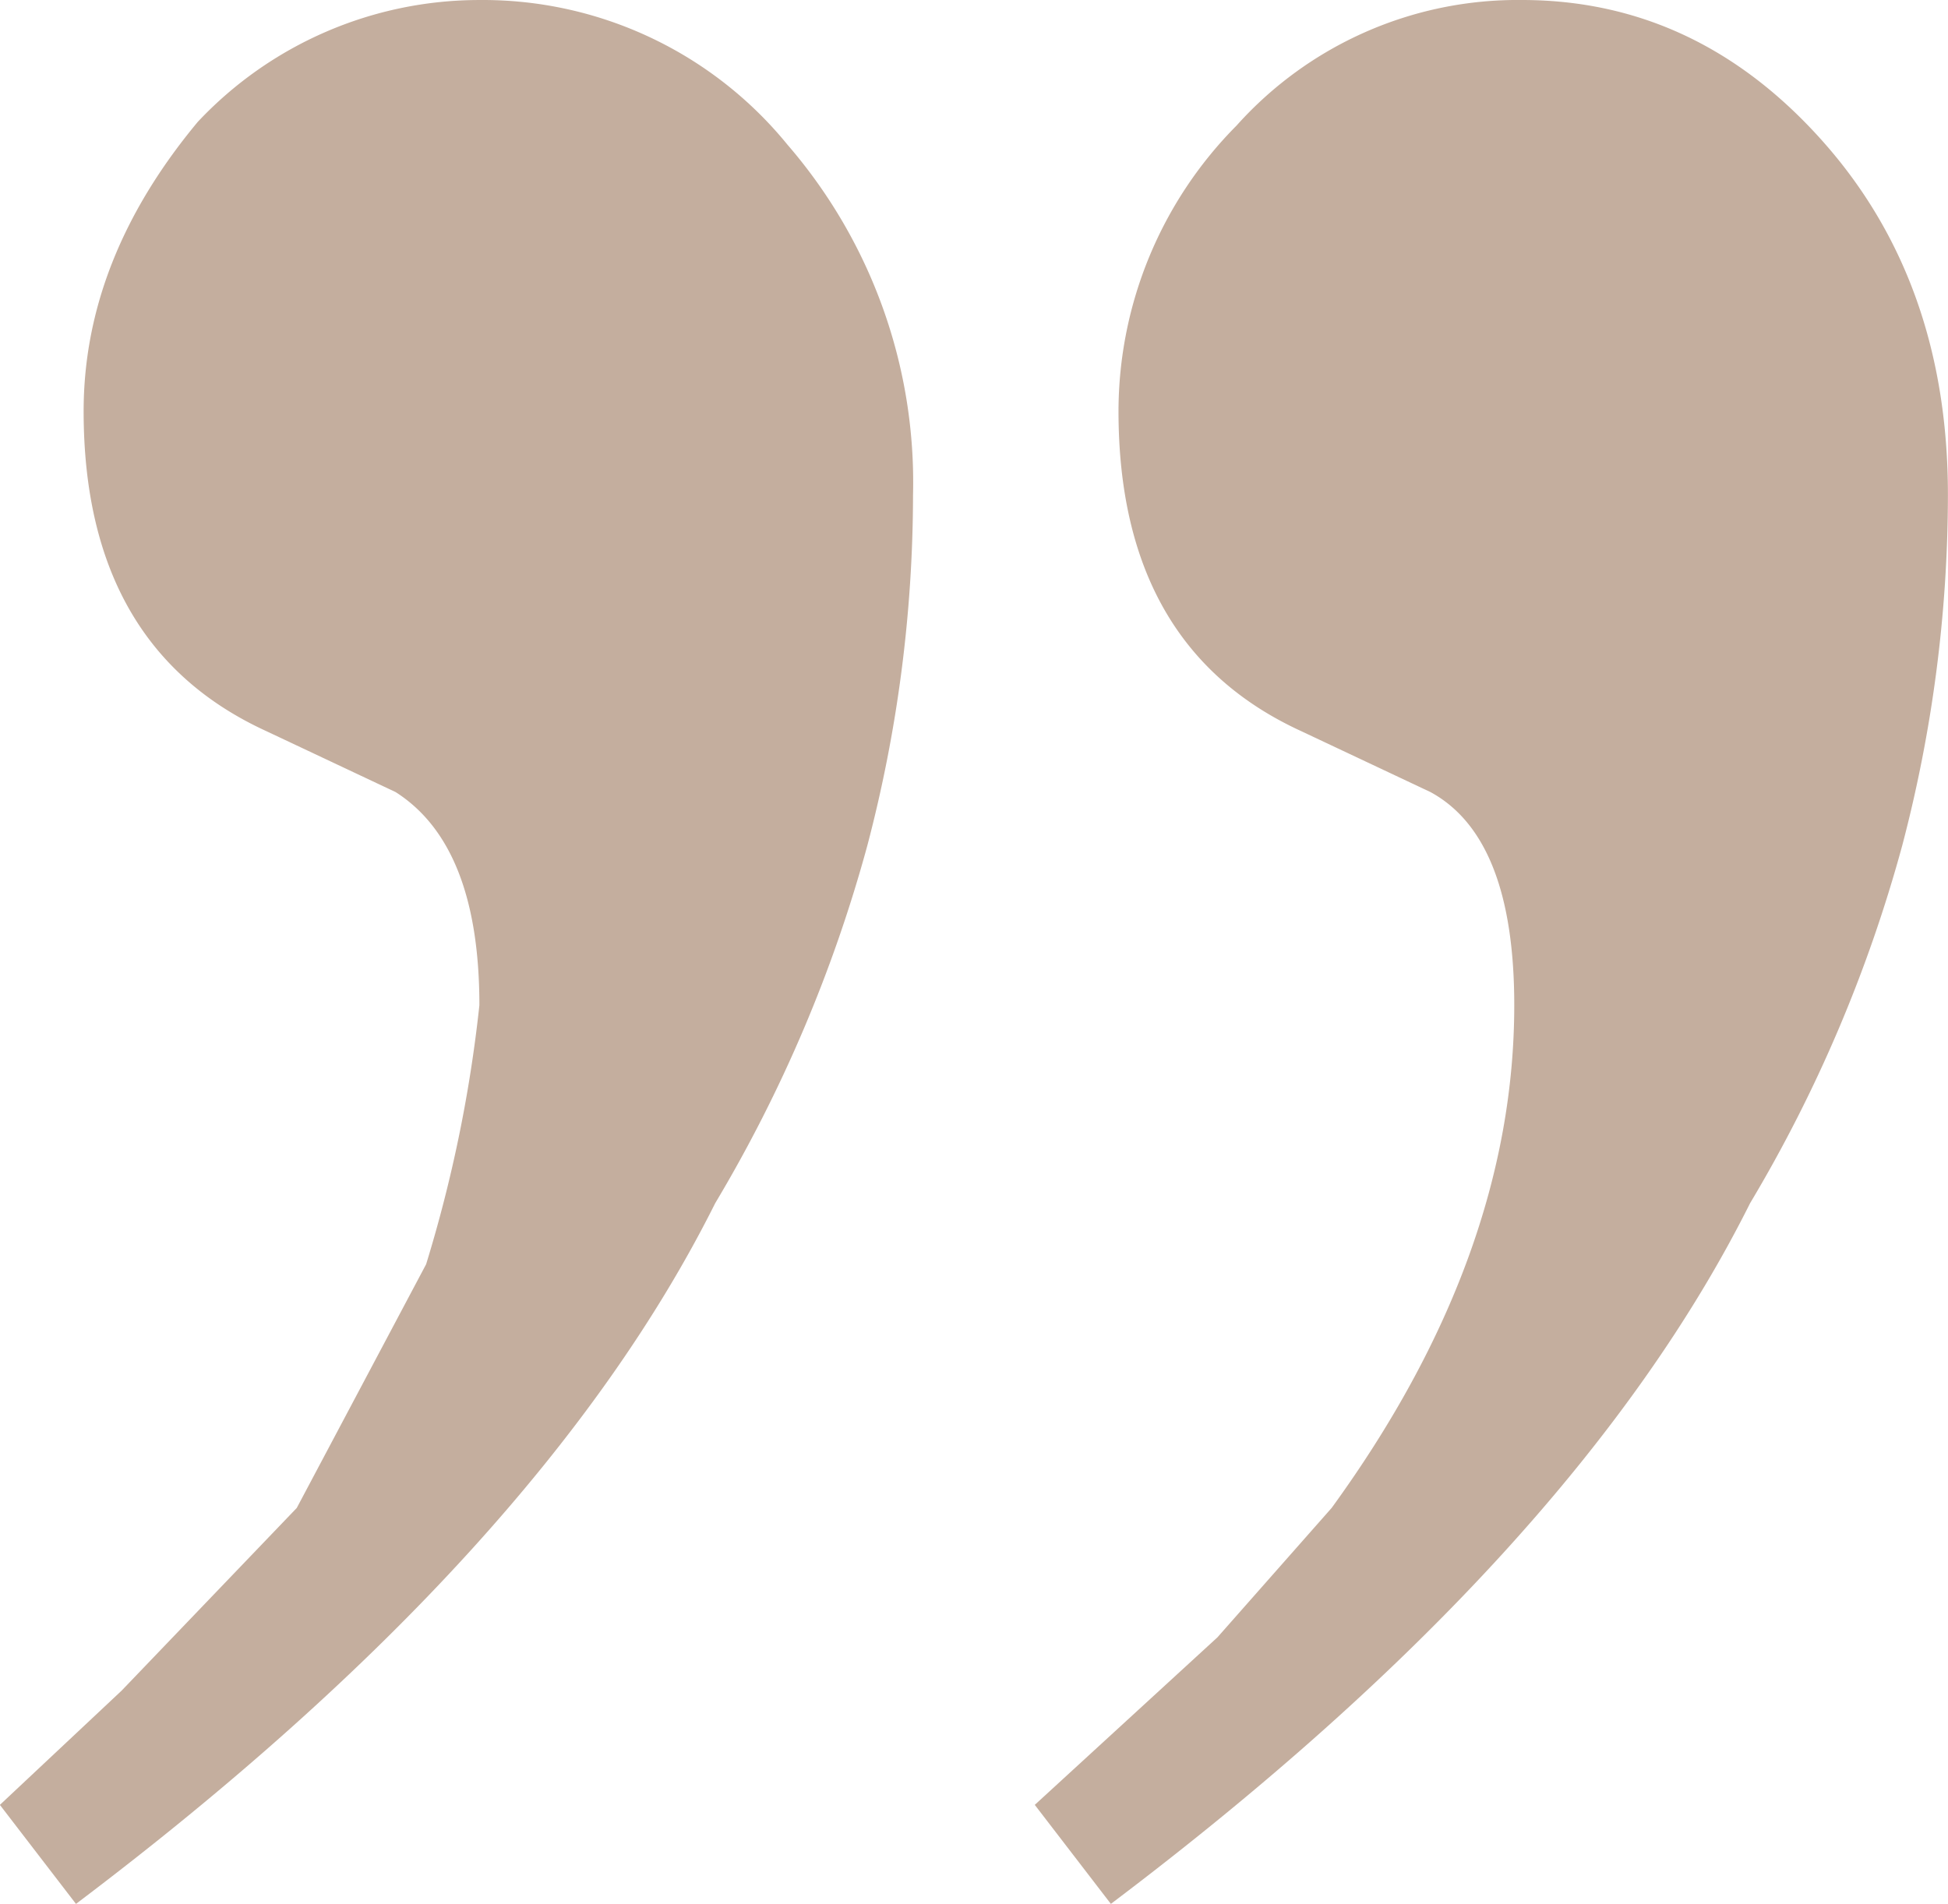
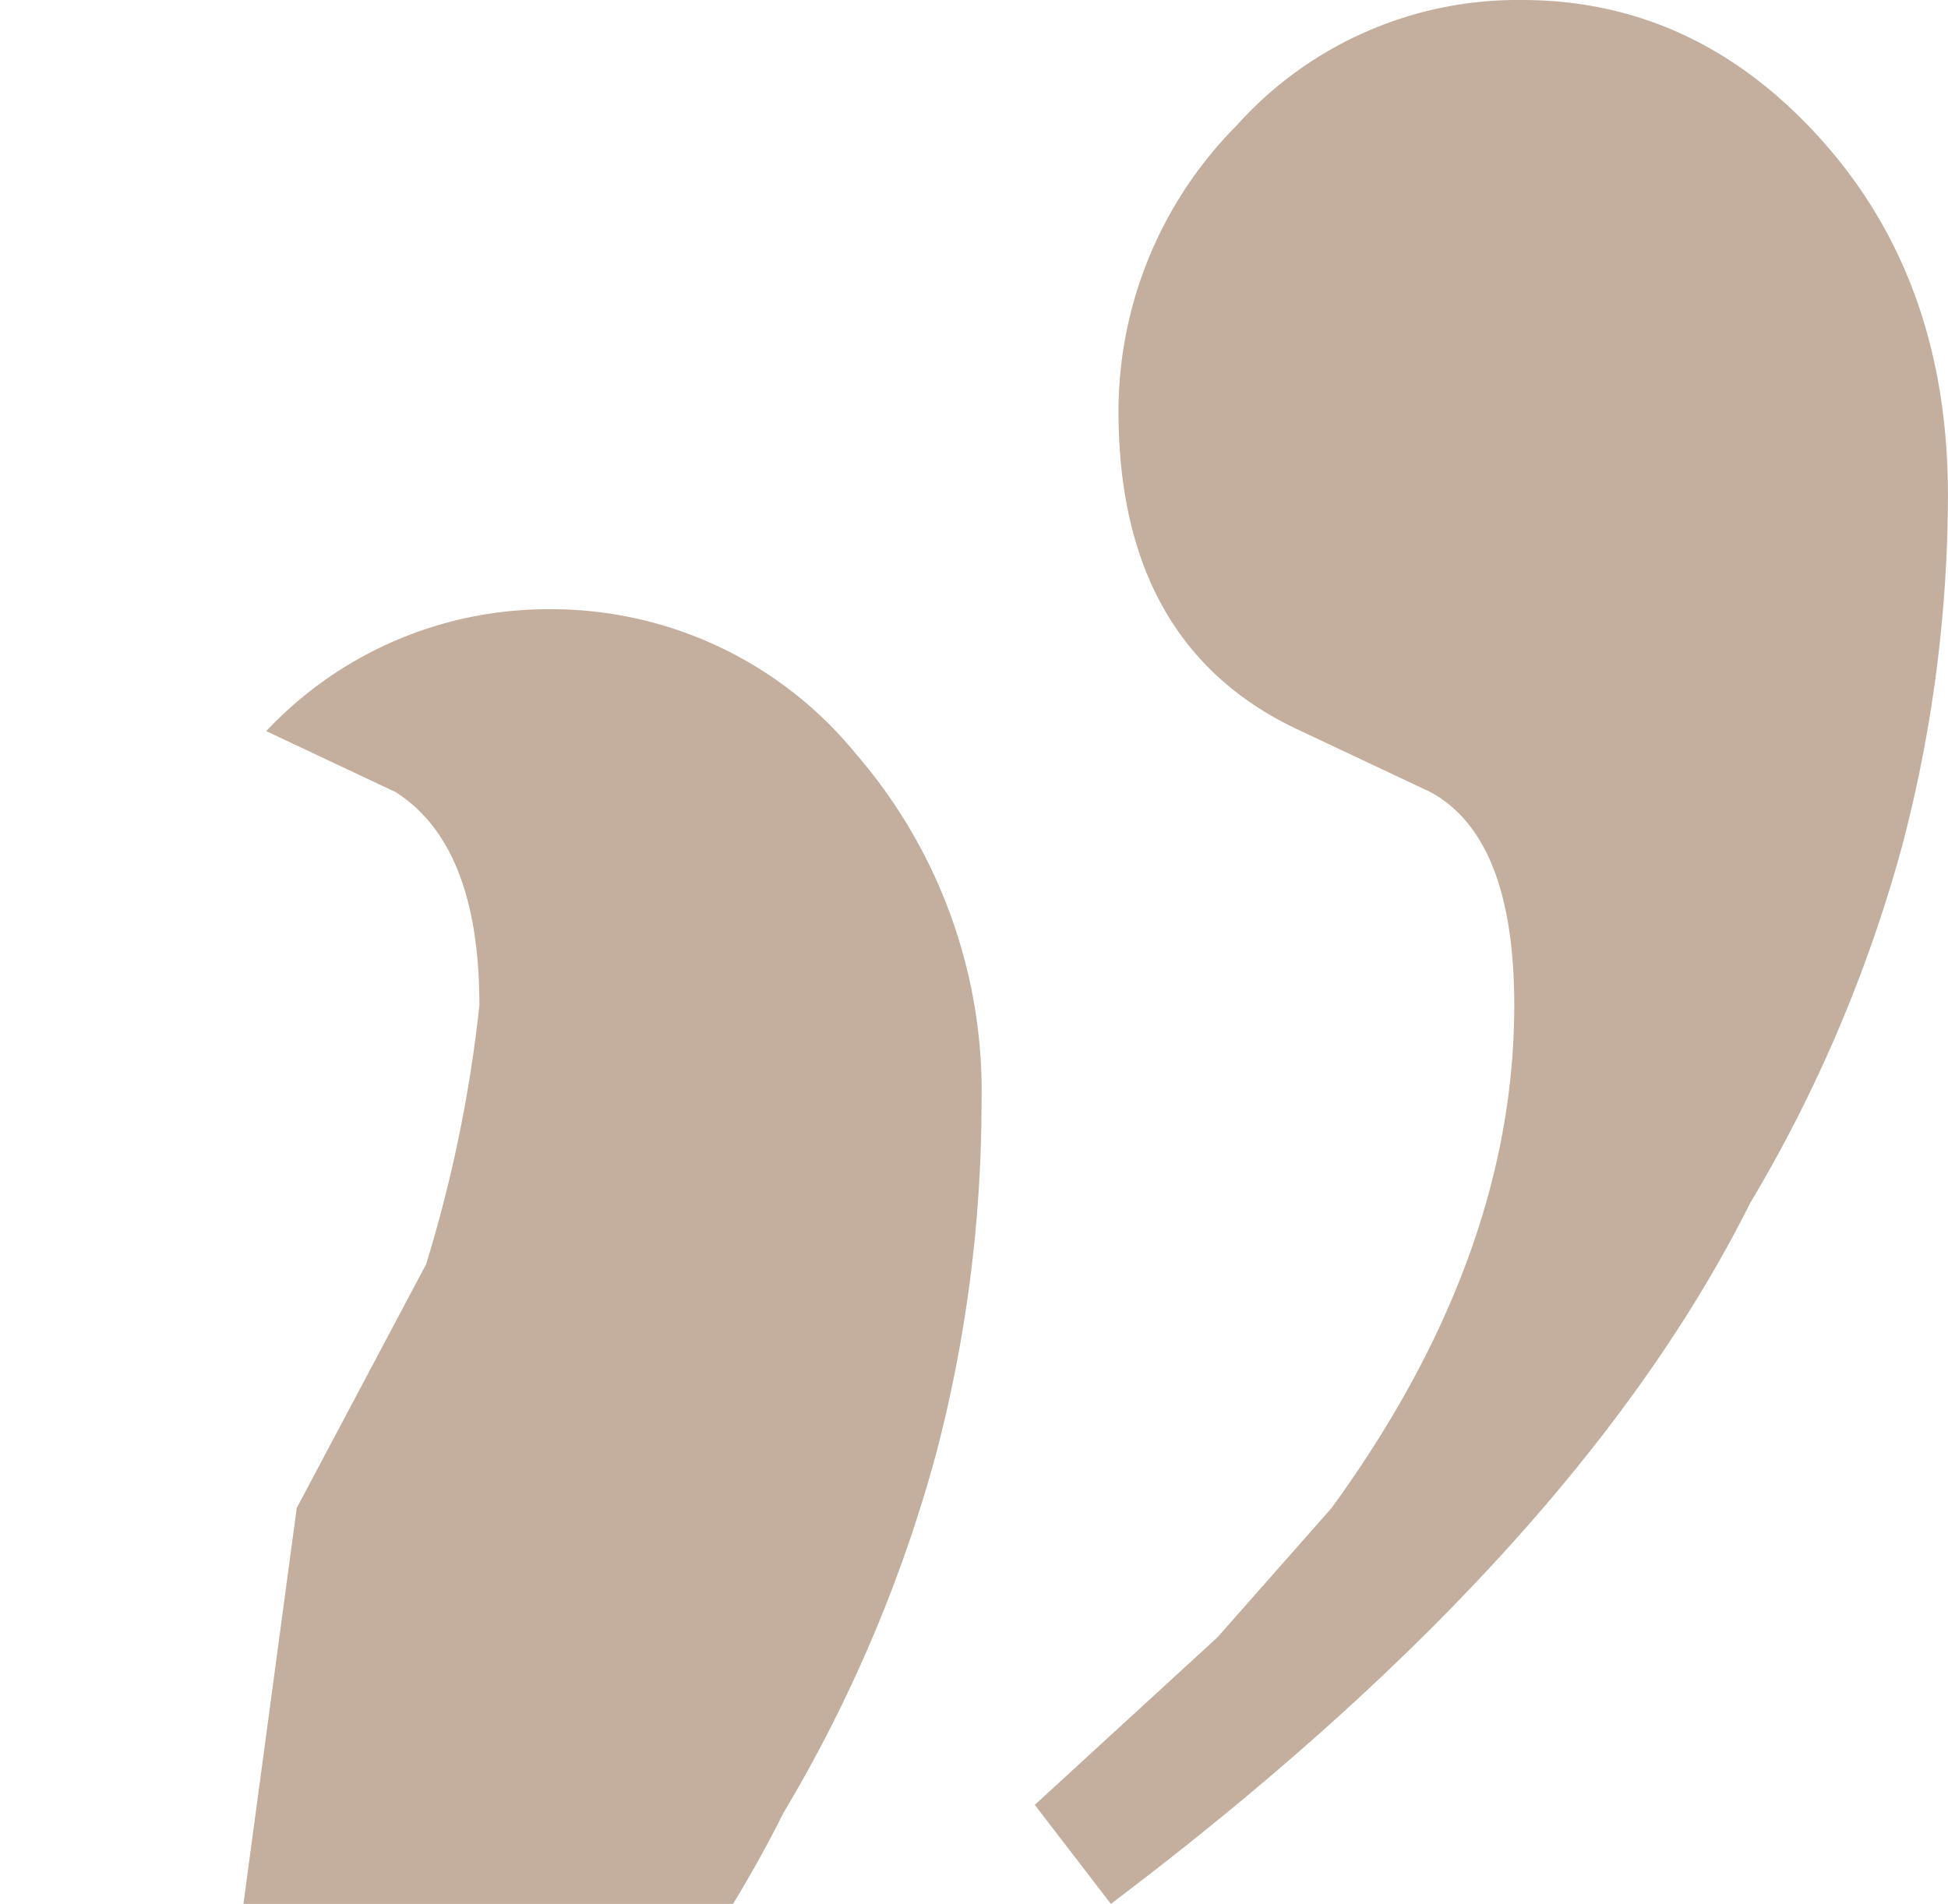
<svg xmlns="http://www.w3.org/2000/svg" width="100" height="97.755" viewBox="0 0 100 97.755">
-   <path id="quote" d="M-15.248-251.634l6.641-12.513a70.92,70.92,0,0,0,2.734-13.3q0-8.2-4.3-10.943l-6.641-3.131q-9.375-4.3-9.375-16.425,0-7.817,5.859-14.855a19.836,19.836,0,0,1,14.453-6.257,20.163,20.163,0,0,1,15.82,7.429,26.512,26.512,0,0,1,6.445,17.986,71.078,71.078,0,0,1-2.344,17.993,73.4,73.4,0,0,1-7.813,18.372q-8.991,17.99-32.813,35.974l-3.906-5.084,6.25-5.867Zm53.125,0q9.375-12.9,9.375-25.813,0-8.6-4.3-10.943l-6.641-3.131q-9.375-4.3-9.375-16.425a20.843,20.843,0,0,1,6.055-14.66,19.367,19.367,0,0,1,14.648-6.453q8.982,0,15.43,7.234t6.445,18.181a71.078,71.078,0,0,1-2.344,17.993,73.4,73.4,0,0,1-7.813,18.372q-8.989,17.99-32.813,35.974l-3.906-5.084,9.375-8.6Z" transform="translate(30.482 329.059)" fill="#c4ae9e" />
+   <path id="quote" d="M-15.248-251.634l6.641-12.513a70.92,70.92,0,0,0,2.734-13.3q0-8.2-4.3-10.943l-6.641-3.131a19.836,19.836,0,0,1,14.453-6.257,20.163,20.163,0,0,1,15.82,7.429,26.512,26.512,0,0,1,6.445,17.986,71.078,71.078,0,0,1-2.344,17.993,73.4,73.4,0,0,1-7.813,18.372q-8.991,17.99-32.813,35.974l-3.906-5.084,6.25-5.867Zm53.125,0q9.375-12.9,9.375-25.813,0-8.6-4.3-10.943l-6.641-3.131q-9.375-4.3-9.375-16.425a20.843,20.843,0,0,1,6.055-14.66,19.367,19.367,0,0,1,14.648-6.453q8.982,0,15.43,7.234t6.445,18.181a71.078,71.078,0,0,1-2.344,17.993,73.4,73.4,0,0,1-7.813,18.372q-8.989,17.99-32.813,35.974l-3.906-5.084,9.375-8.6Z" transform="translate(30.482 329.059)" fill="#c4ae9e" />
</svg>